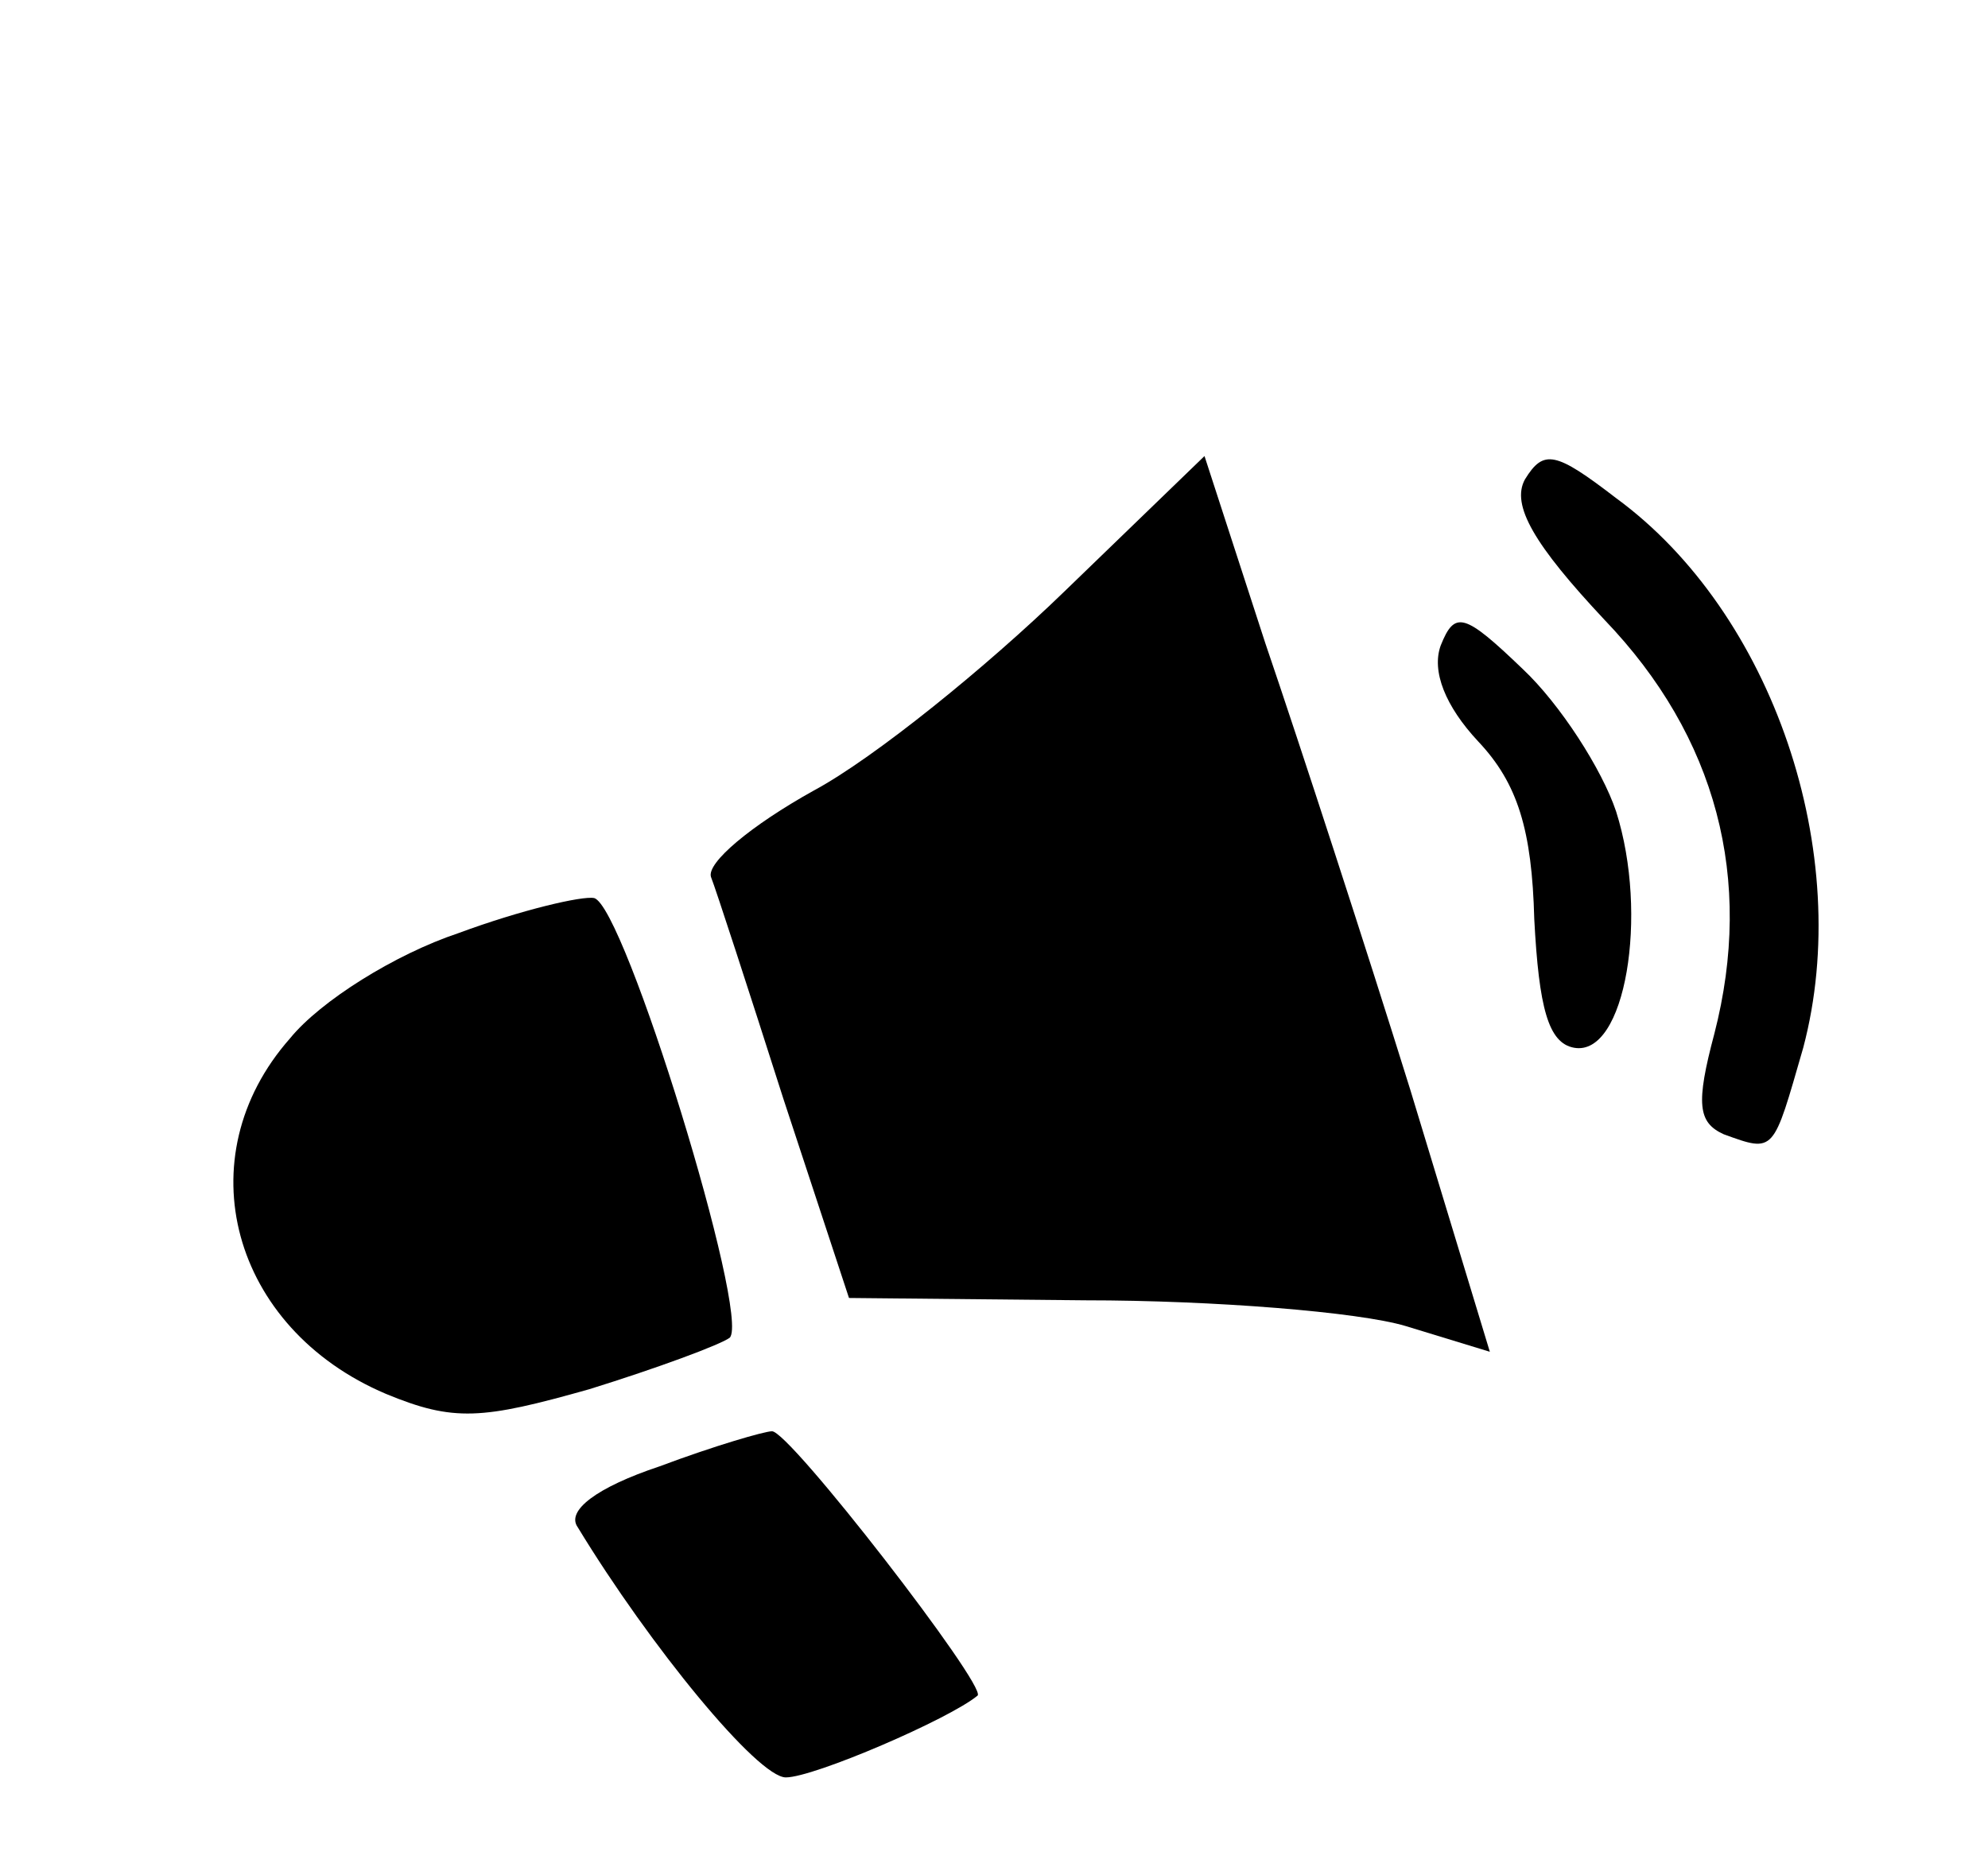
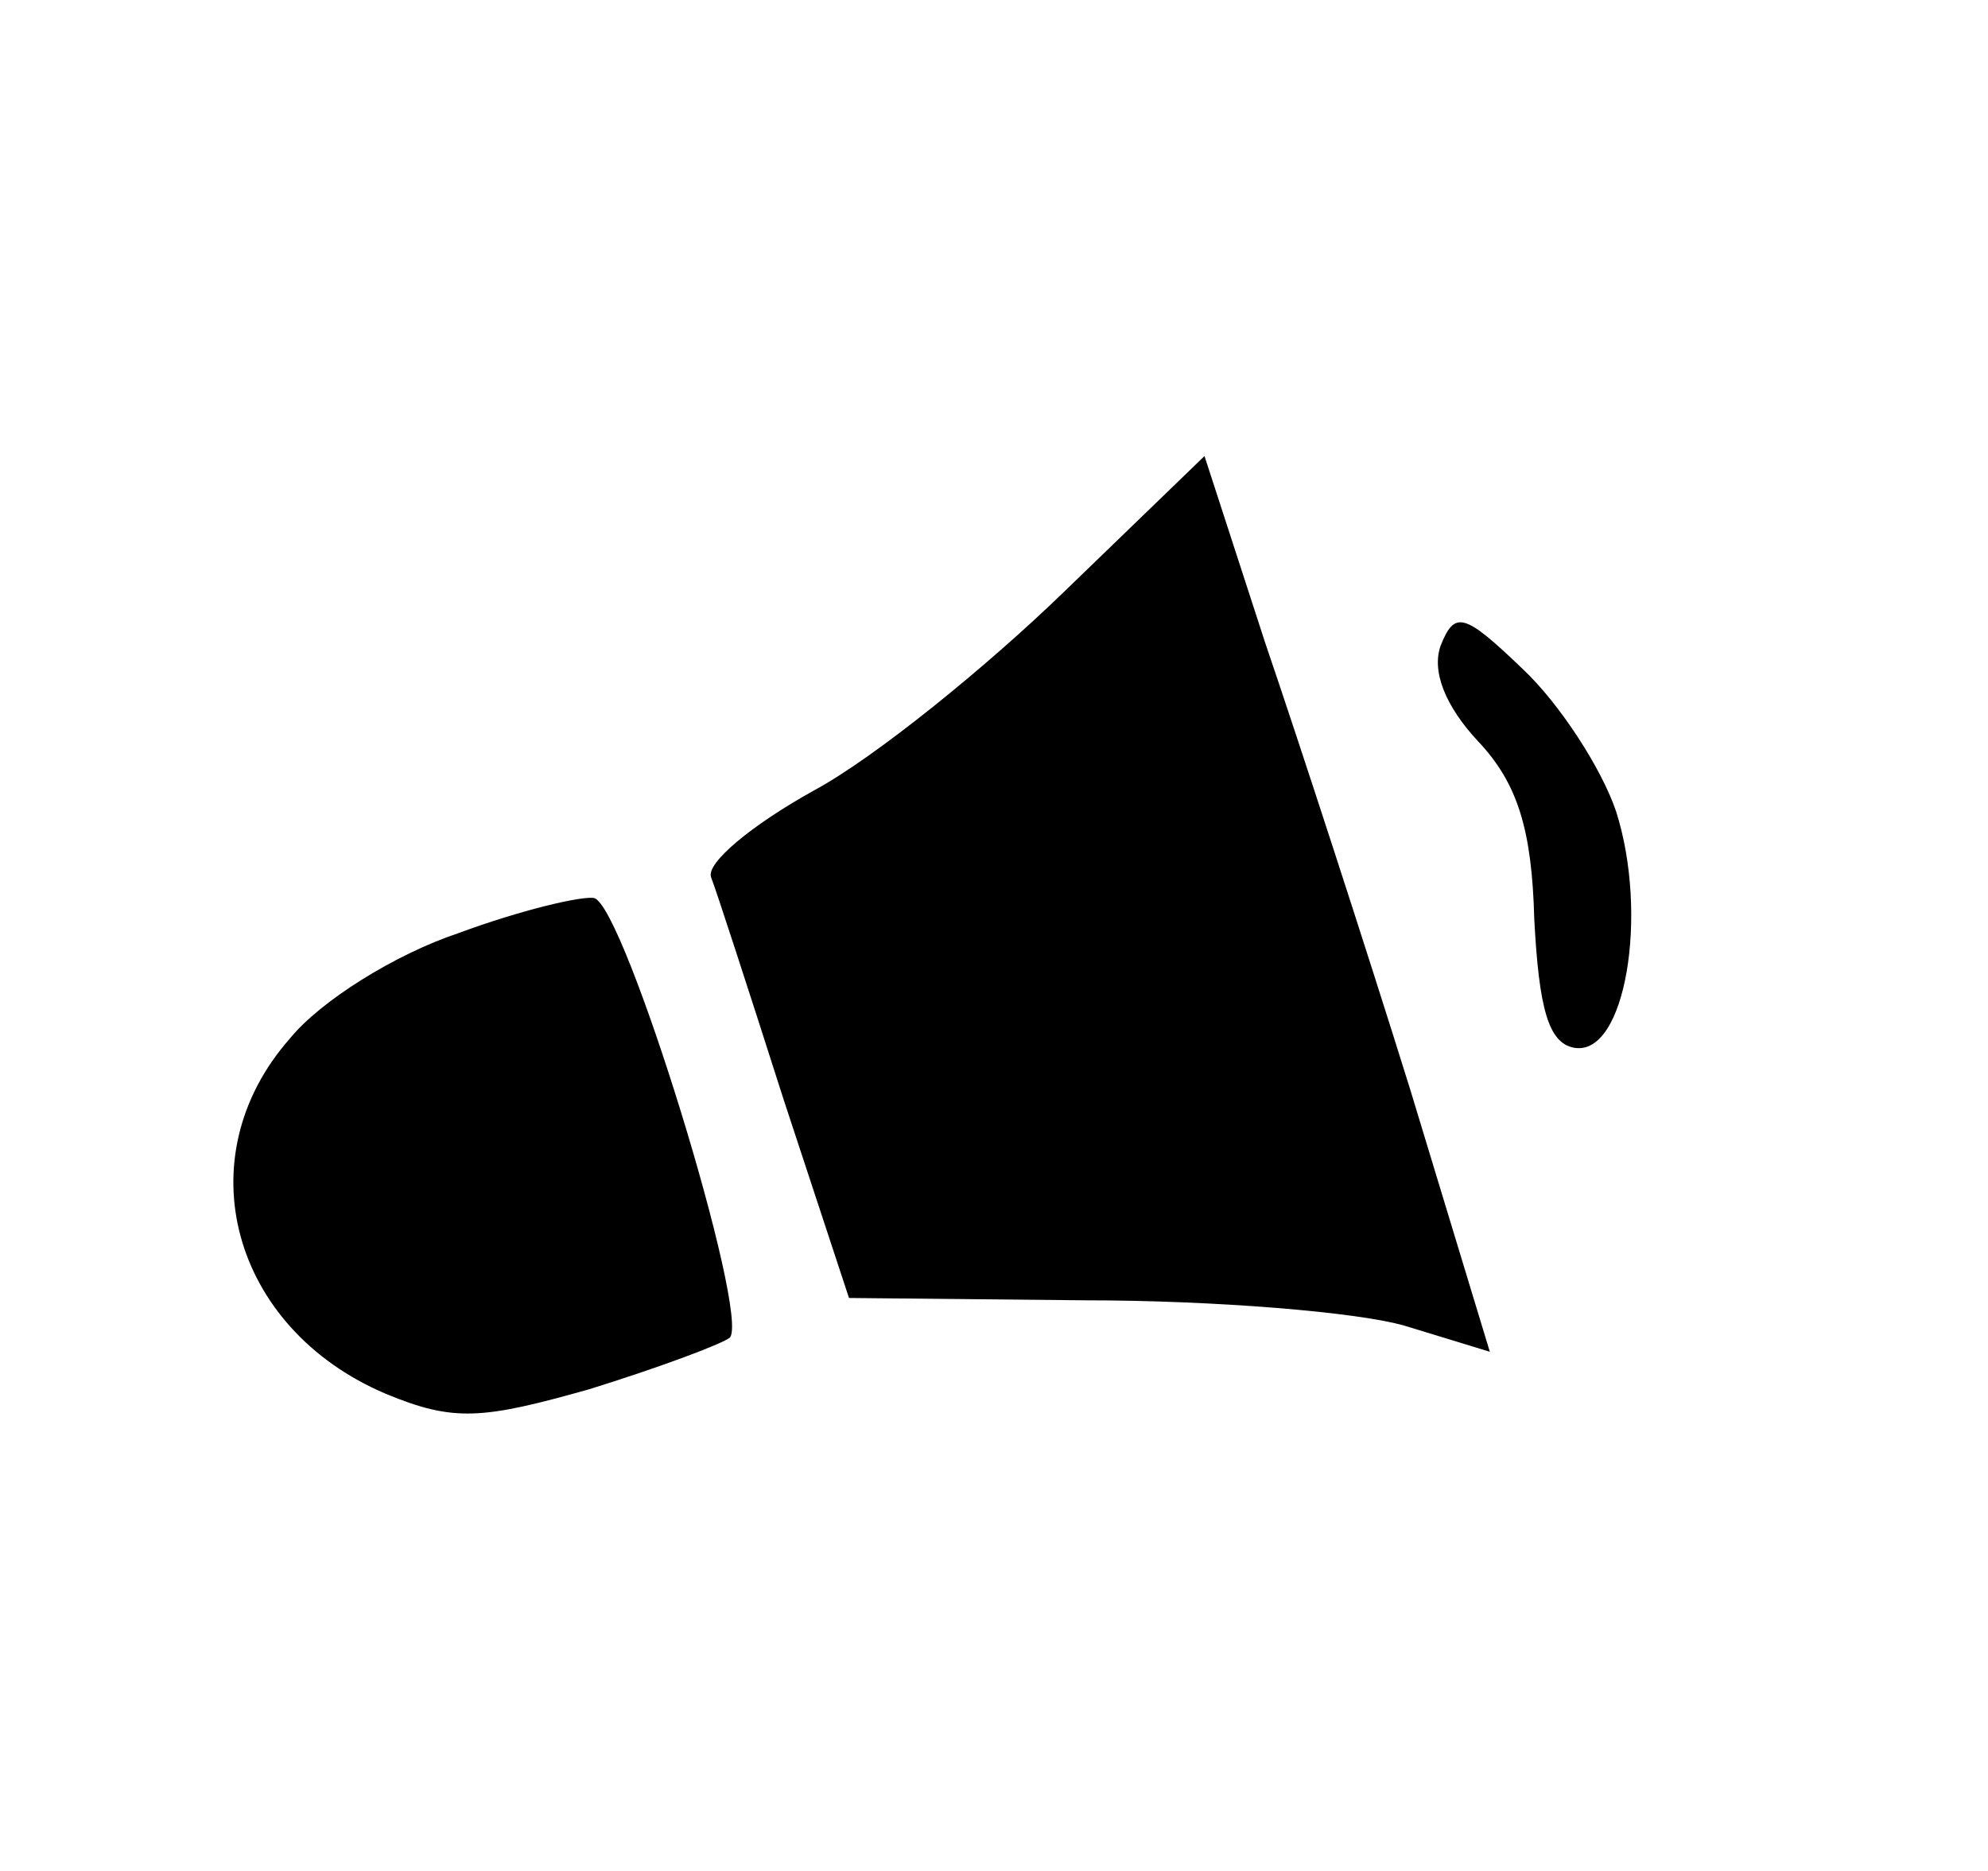
<svg xmlns="http://www.w3.org/2000/svg" width="85pt" height="80pt" viewBox="0 0 85 80" preserveAspectRatio="xMidYMid meet">
  <g transform="translate(0,80) scale(0.1,-0.1)" fill="#000000" stroke="none">
    <path d="M455 547 c-33 -32 -81 -71 -107 -85 -27 -15 -46 -31 -44 -37 2 -5 16 -48 31 -95 l28 -85 101 -1 c55 0 117 -5 137 -11 l36 -11 -34 112 c-19 61 -47 147 -62 191 l-26 80 -60 -58z" />
-     <path d="M652 595 c-6 -11 4 -28 34 -60 48 -50 64 -111 47 -177 -8 -30 -7 -38 4 -43 22 -8 21 -8 34 37 22 83 -13 186 -80 235 -26 20 -31 21 -39 8z" />
    <path d="M616 524 c-4 -11 2 -26 16 -41 17 -18 23 -38 24 -76 2 -38 6 -53 17 -55 22 -4 32 57 18 101 -6 18 -24 46 -40 61 -25 24 -29 25 -35 10z" />
    <path d="M196 401 c-27 -9 -59 -29 -72 -45 -45 -51 -25 -124 41 -152 29 -12 41 -11 87 2 29 9 56 19 60 22 9 9 -45 185 -58 188 -5 1 -31 -5 -58 -15z" />
-     <path d="M282 173 c-27 -9 -40 -19 -35 -26 31 -51 77 -107 89 -107 12 0 70 25 82 35 4 4 -81 114 -88 113 -3 0 -24 -6 -48 -15z" />
  </g>
</svg>